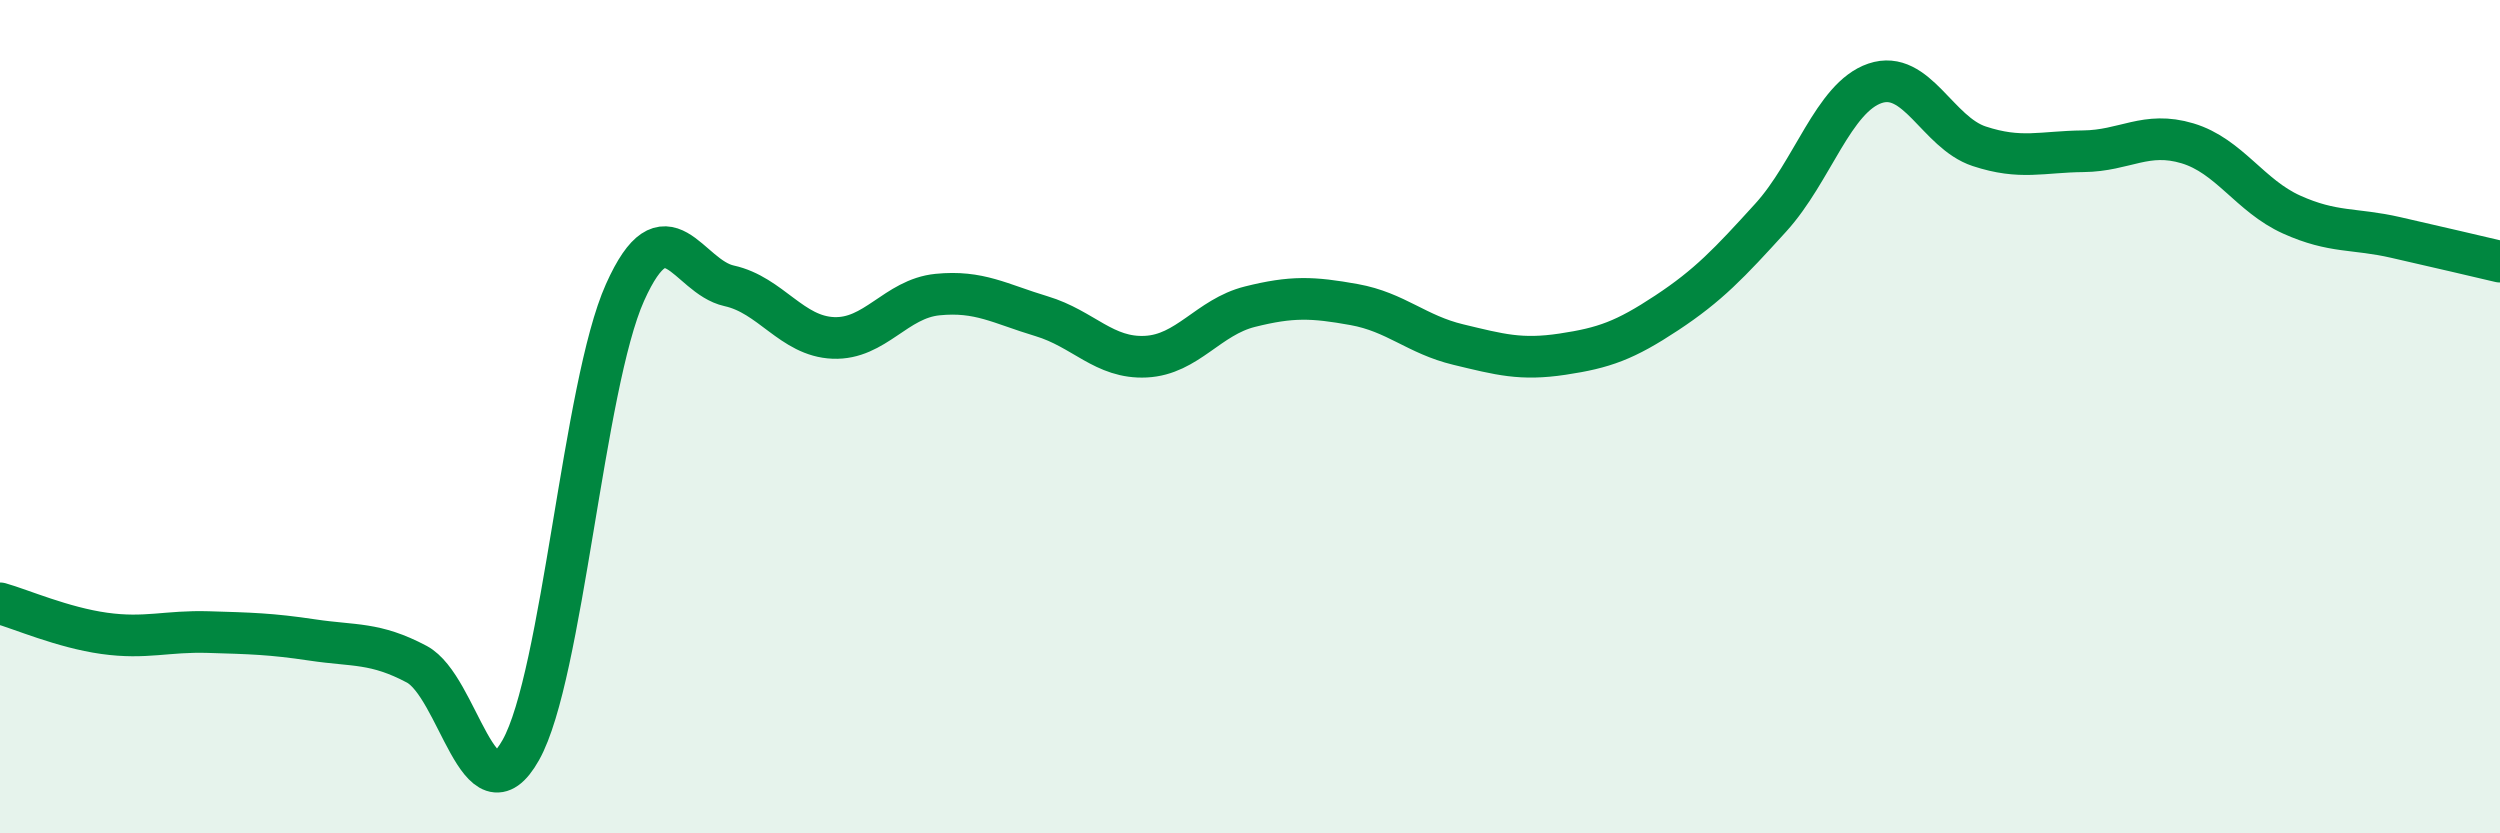
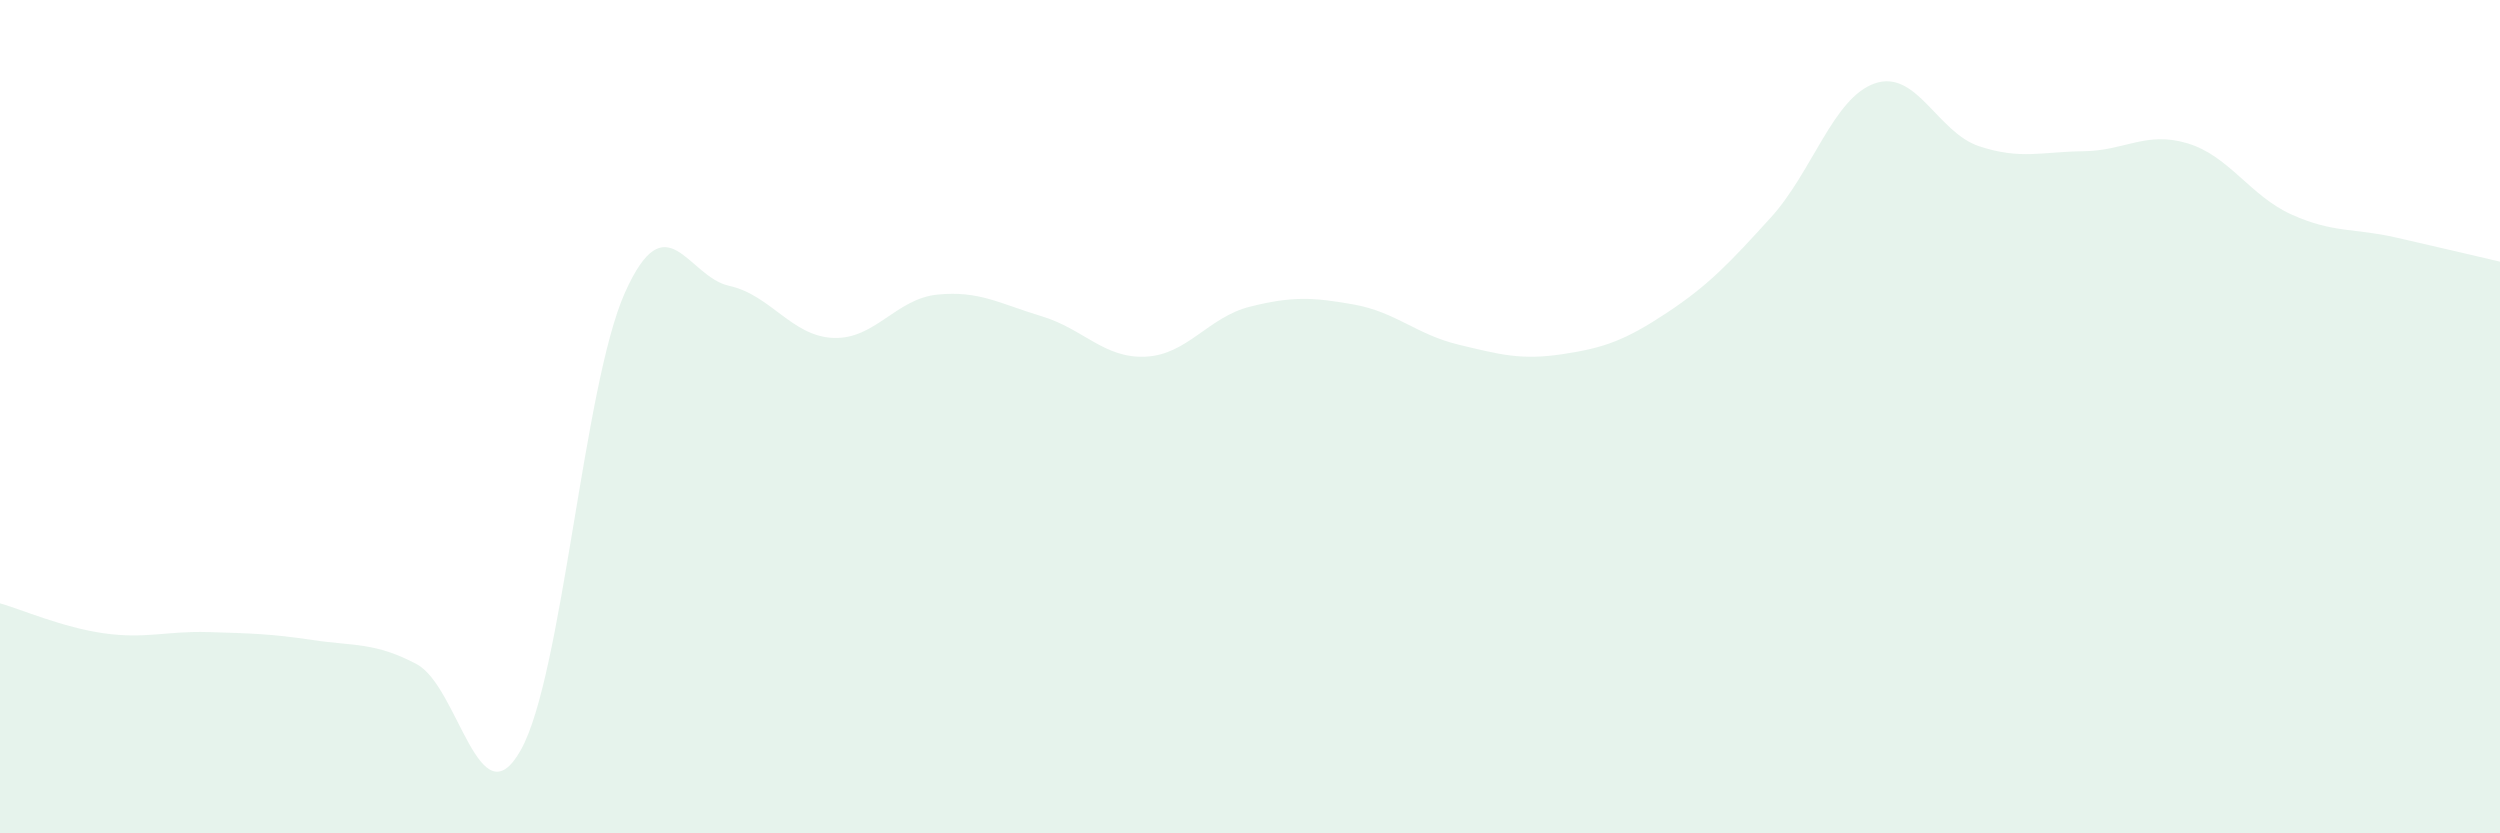
<svg xmlns="http://www.w3.org/2000/svg" width="60" height="20" viewBox="0 0 60 20">
  <path d="M 0,14.48 C 0.5,14.62 1.5,15.06 2.5,15.2 C 3.5,15.34 4,15.14 5,15.17 C 6,15.2 6.5,15.21 7.5,15.36 C 8.5,15.51 9,15.41 10,15.94 C 11,16.47 11.5,19.78 12.5,18 C 13.5,16.22 14,9.25 15,7.02 C 16,4.79 16.5,6.64 17.5,6.86 C 18.5,7.08 19,8.07 20,8.11 C 21,8.15 21.5,7.17 22.5,7.07 C 23.5,6.97 24,7.29 25,7.59 C 26,7.89 26.5,8.61 27.5,8.56 C 28.5,8.51 29,7.61 30,7.36 C 31,7.11 31.5,7.13 32.5,7.31 C 33.5,7.49 34,8.03 35,8.27 C 36,8.51 36.5,8.65 37.5,8.5 C 38.5,8.35 39,8.17 40,7.51 C 41,6.85 41.5,6.32 42.5,5.22 C 43.5,4.12 44,2.34 45,2 C 46,1.66 46.5,3.18 47.5,3.51 C 48.5,3.84 49,3.64 50,3.63 C 51,3.62 51.5,3.14 52.5,3.44 C 53.5,3.74 54,4.7 55,5.15 C 56,5.6 56.5,5.47 57.5,5.7 C 58.5,5.93 59.5,6.16 60,6.28L60 20L0 20Z" fill="#008740" opacity="0.1" stroke-linecap="round" stroke-linejoin="round" />
-   <path d="M 0,14.48 C 0.5,14.62 1.5,15.06 2.5,15.2 C 3.5,15.34 4,15.14 5,15.17 C 6,15.2 6.5,15.21 7.5,15.36 C 8.5,15.51 9,15.41 10,15.94 C 11,16.47 11.5,19.78 12.5,18 C 13.5,16.22 14,9.25 15,7.02 C 16,4.79 16.5,6.64 17.5,6.86 C 18.5,7.08 19,8.07 20,8.11 C 21,8.15 21.5,7.17 22.5,7.07 C 23.5,6.97 24,7.29 25,7.59 C 26,7.89 26.5,8.61 27.5,8.56 C 28.5,8.51 29,7.61 30,7.36 C 31,7.11 31.5,7.13 32.5,7.31 C 33.5,7.49 34,8.03 35,8.27 C 36,8.51 36.5,8.65 37.5,8.5 C 38.5,8.35 39,8.17 40,7.51 C 41,6.85 41.5,6.32 42.5,5.22 C 43.5,4.12 44,2.34 45,2 C 46,1.66 46.5,3.18 47.5,3.51 C 48.5,3.84 49,3.64 50,3.63 C 51,3.62 51.5,3.14 52.5,3.44 C 53.5,3.74 54,4.7 55,5.15 C 56,5.6 56.5,5.47 57.5,5.7 C 58.5,5.93 59.5,6.16 60,6.28" stroke="#008740" stroke-width="1" fill="none" stroke-linecap="round" stroke-linejoin="round" />
</svg>